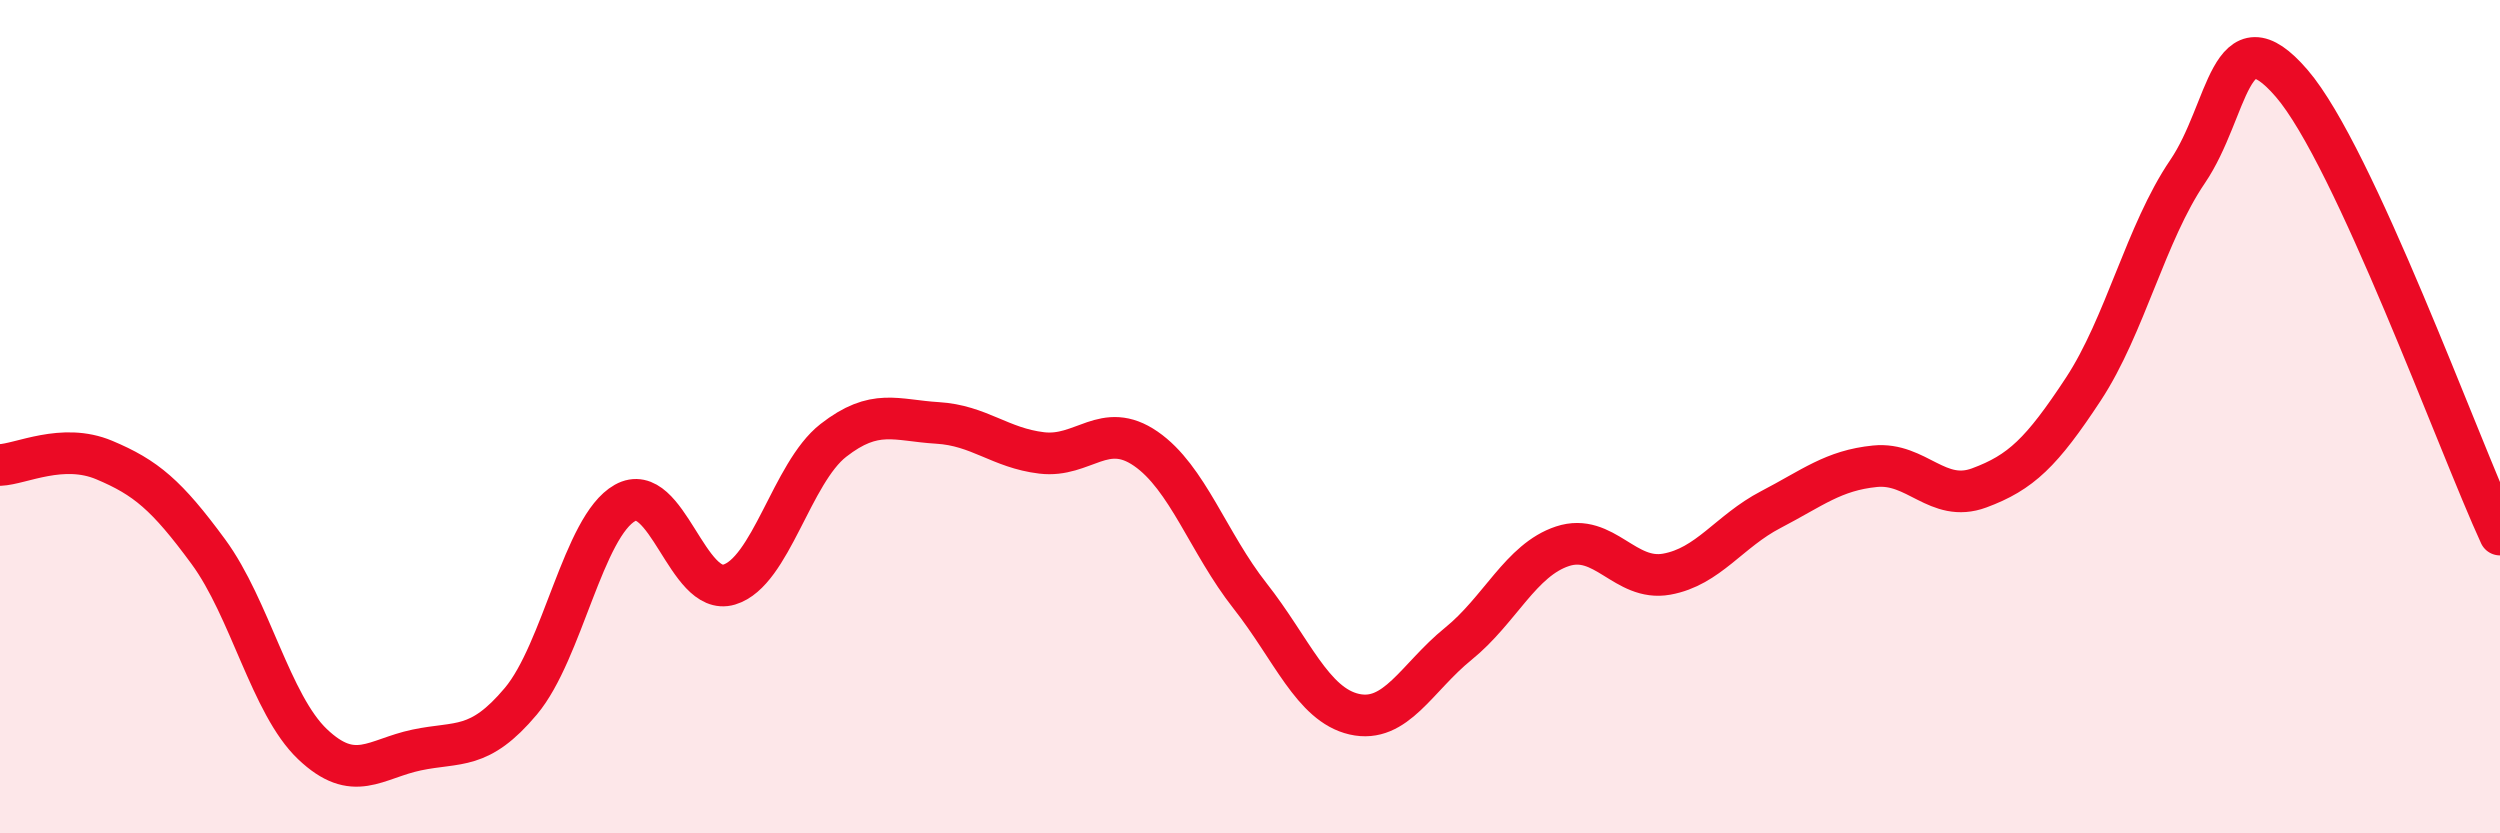
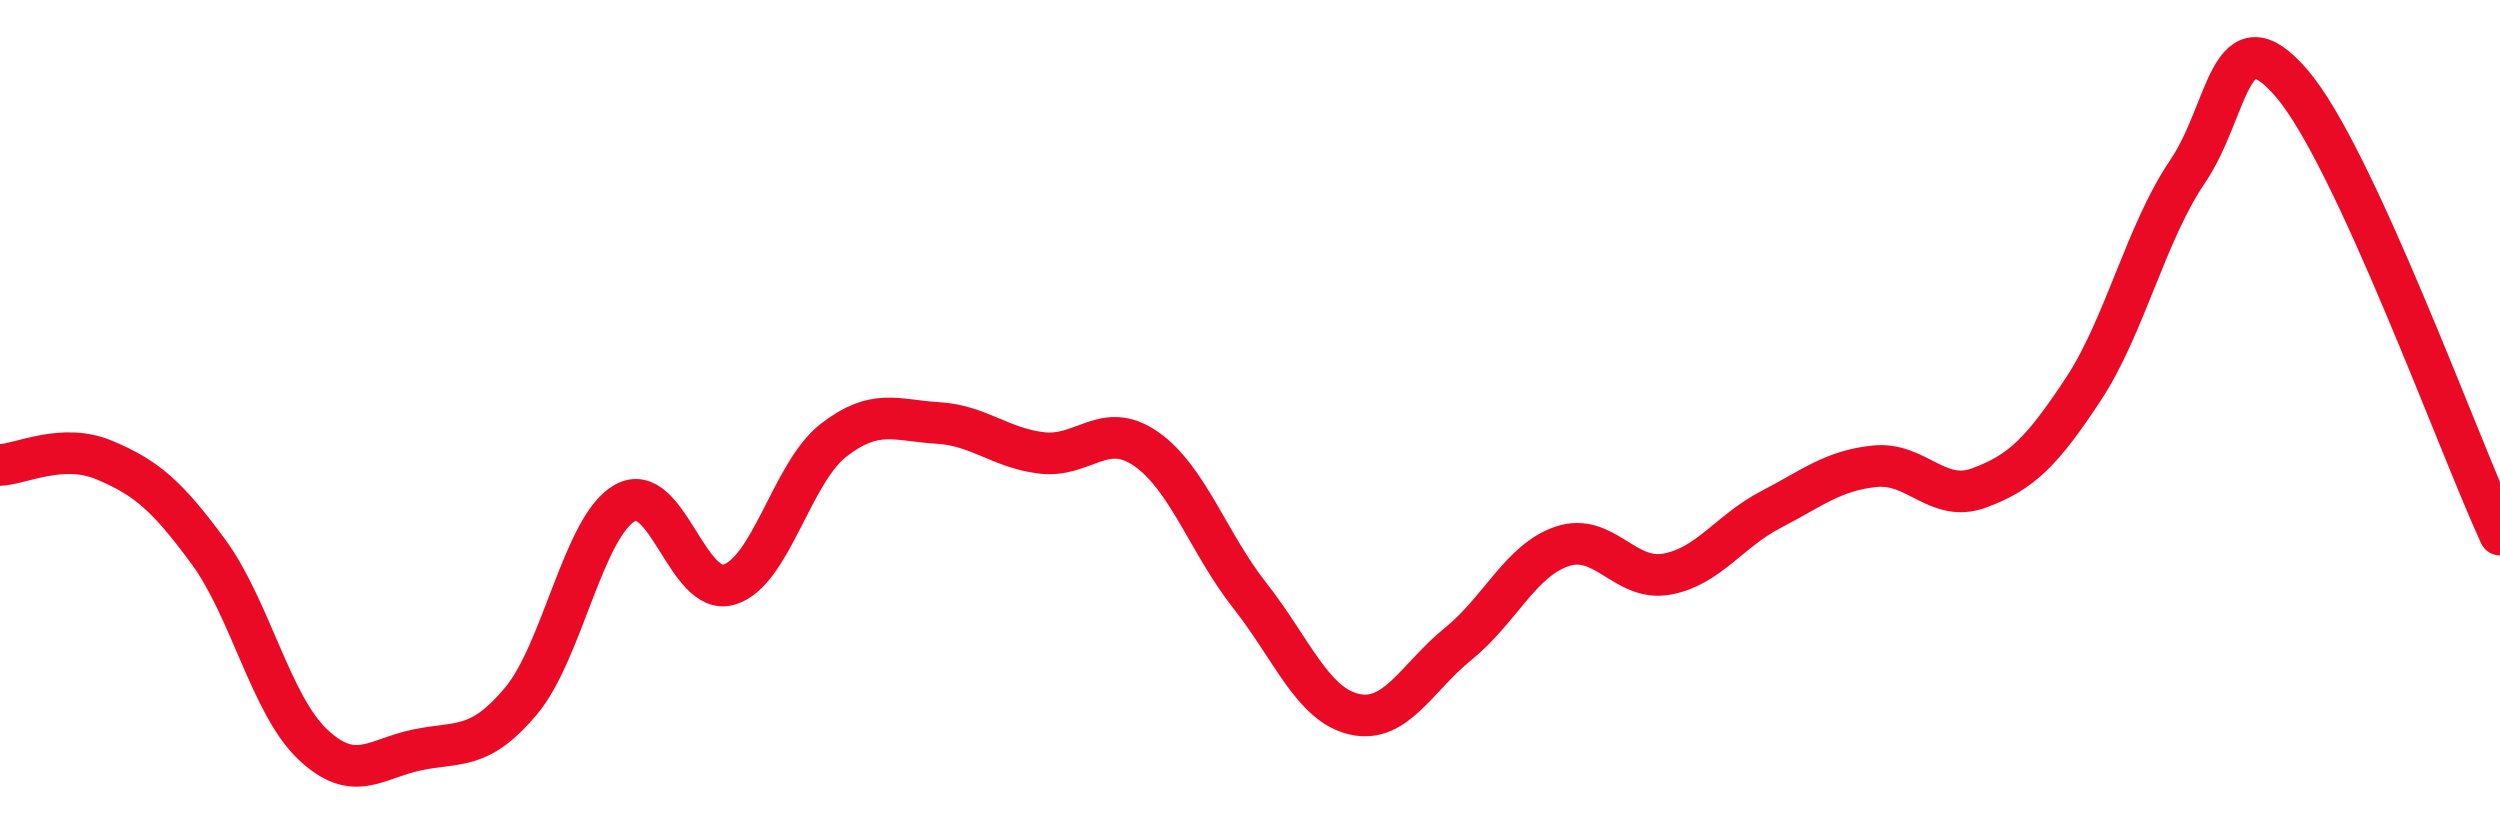
<svg xmlns="http://www.w3.org/2000/svg" width="60" height="20" viewBox="0 0 60 20">
-   <path d="M 0,11.16 C 0.5,11.14 1.5,10.62 2.5,11.04 C 3.5,11.46 4,11.88 5,13.24 C 6,14.6 6.5,16.91 7.5,17.86 C 8.5,18.81 9,18.21 10,18 C 11,17.79 11.5,18.02 12.5,16.83 C 13.5,15.64 14,12.63 15,12.07 C 16,11.51 16.5,14.33 17.5,14.03 C 18.5,13.73 19,11.35 20,10.57 C 21,9.79 21.5,10.09 22.5,10.15 C 23.5,10.21 24,10.75 25,10.87 C 26,10.99 26.5,10.08 27.5,10.77 C 28.5,11.46 29,13.03 30,14.3 C 31,15.57 31.5,16.91 32.5,17.14 C 33.5,17.37 34,16.26 35,15.45 C 36,14.64 36.5,13.44 37.5,13.11 C 38.5,12.78 39,13.96 40,13.78 C 41,13.6 41.5,12.75 42.5,12.23 C 43.5,11.71 44,11.29 45,11.19 C 46,11.09 46.5,12.08 47.5,11.71 C 48.5,11.34 49,10.86 50,9.34 C 51,7.82 51.5,5.59 52.5,4.12 C 53.5,2.65 53.5,0.26 55,2 C 56.5,3.74 59,10.66 60,12.83L60 20L0 20Z" fill="#EB0A25" opacity="0.1" stroke-linecap="round" stroke-linejoin="round" />
  <path d="M 0,11.16 C 0.5,11.14 1.5,10.62 2.5,11.04 C 3.5,11.46 4,11.88 5,13.24 C 6,14.6 6.5,16.91 7.5,17.86 C 8.5,18.81 9,18.21 10,18 C 11,17.79 11.5,18.02 12.5,16.83 C 13.5,15.64 14,12.63 15,12.07 C 16,11.51 16.5,14.33 17.5,14.03 C 18.5,13.73 19,11.35 20,10.57 C 21,9.79 21.5,10.09 22.5,10.15 C 23.5,10.21 24,10.75 25,10.87 C 26,10.99 26.5,10.08 27.5,10.77 C 28.5,11.46 29,13.03 30,14.3 C 31,15.57 31.5,16.91 32.5,17.14 C 33.5,17.37 34,16.26 35,15.45 C 36,14.64 36.5,13.44 37.5,13.11 C 38.5,12.78 39,13.96 40,13.78 C 41,13.6 41.5,12.75 42.5,12.23 C 43.5,11.71 44,11.29 45,11.19 C 46,11.09 46.5,12.08 47.5,11.71 C 48.5,11.34 49,10.86 50,9.34 C 51,7.82 51.5,5.59 52.5,4.12 C 53.5,2.65 53.5,0.26 55,2 C 56.5,3.74 59,10.66 60,12.83" stroke="#EB0A25" stroke-width="1" fill="none" stroke-linecap="round" stroke-linejoin="round" />
</svg>